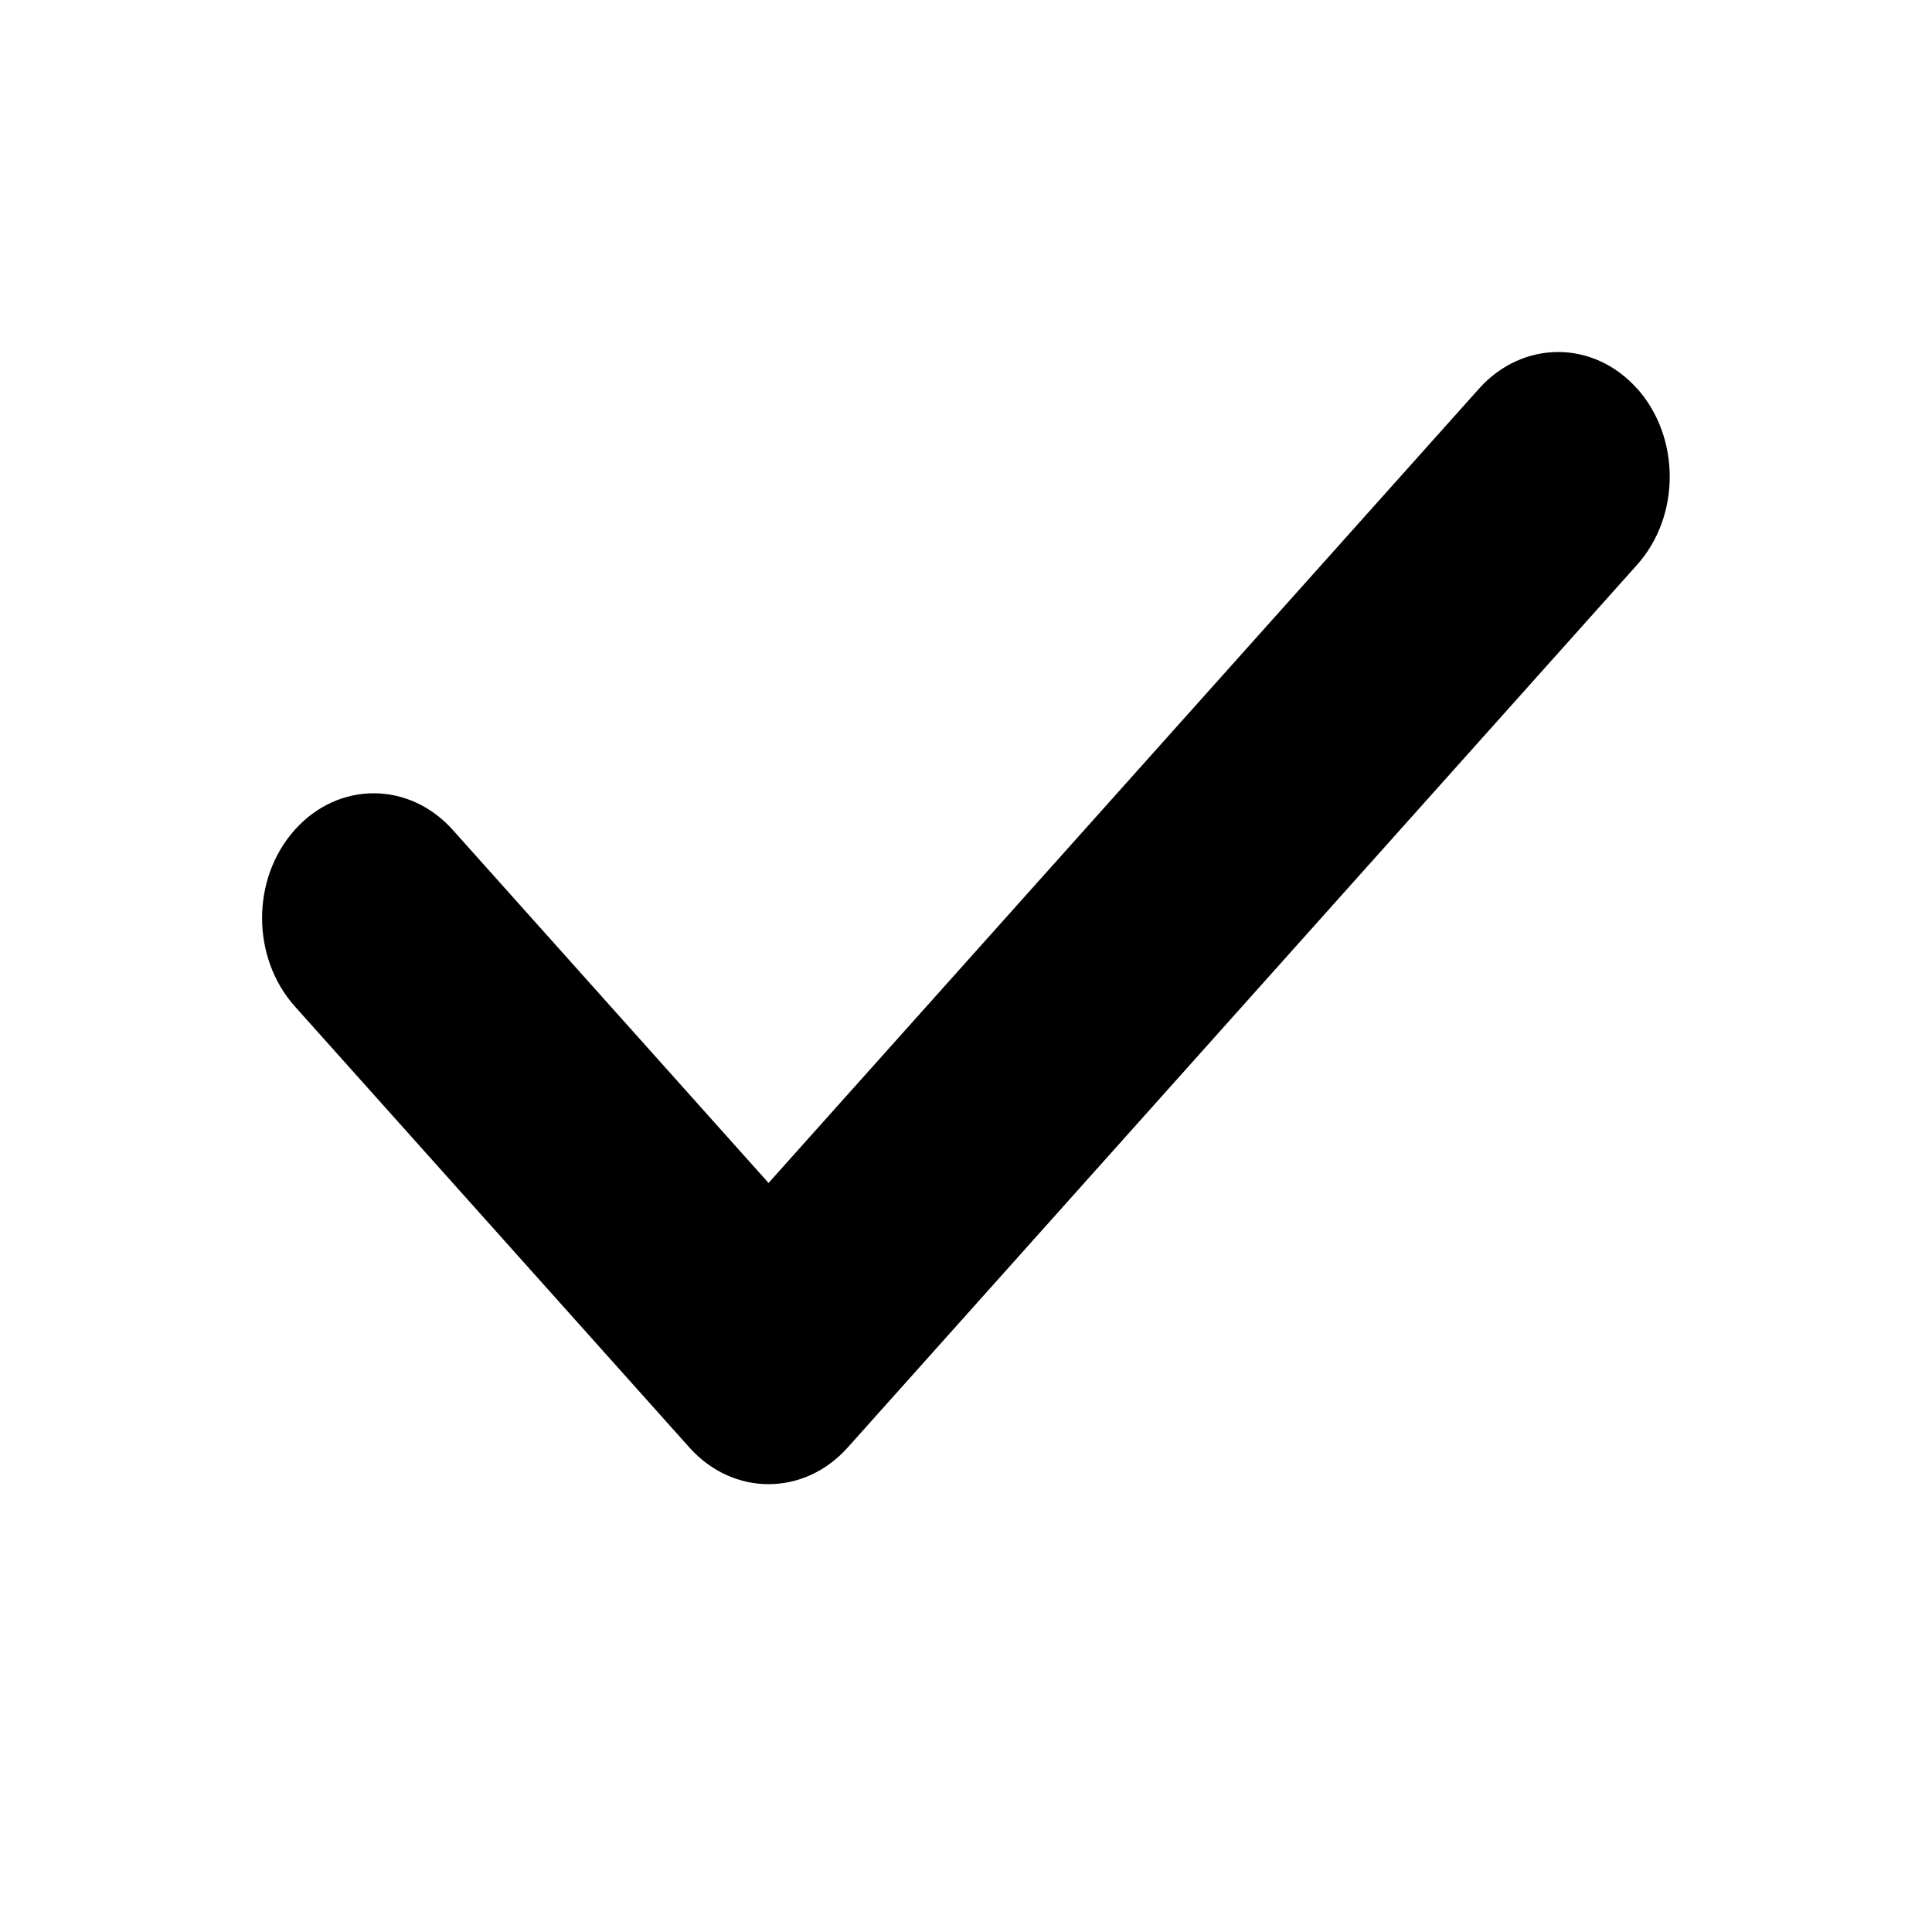
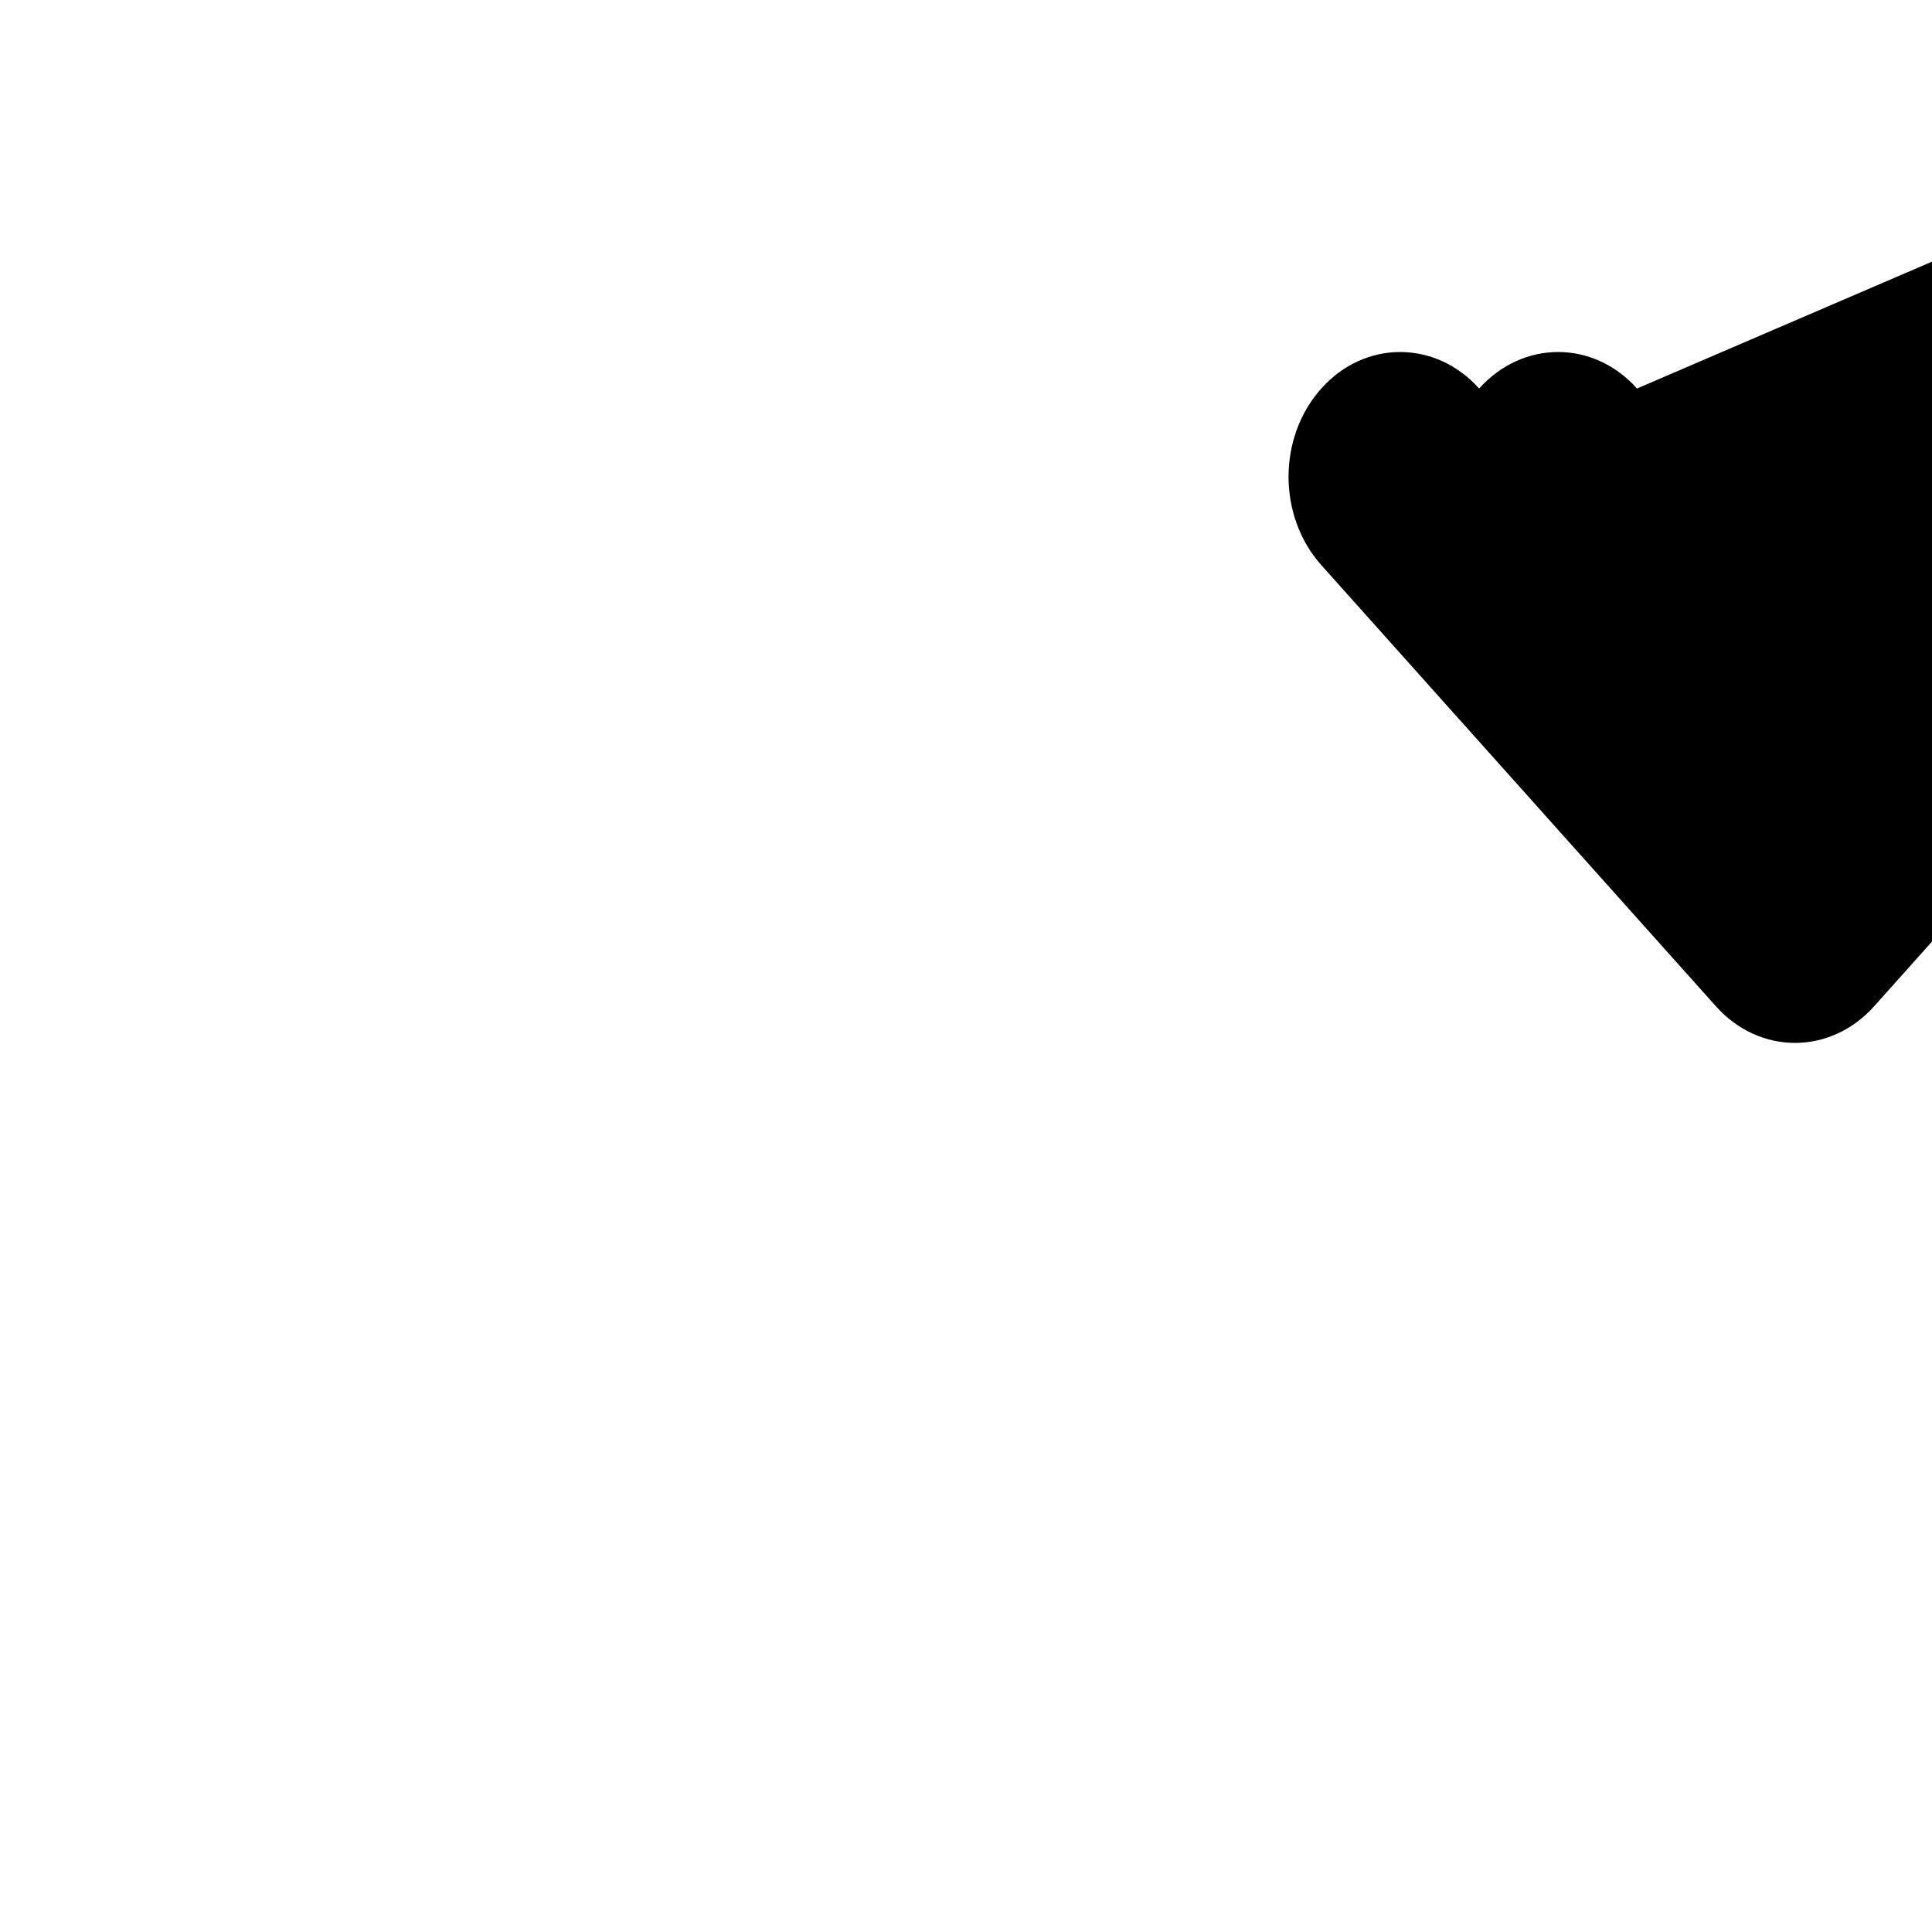
<svg xmlns="http://www.w3.org/2000/svg" id="a" viewBox="0 0 100 100">
-   <path d="m84.73,20.11c-2.25-2.52-5.91-2.52-8.17,0l-36.78,41.12-16.35-18.28c-2.26-2.52-5.92-2.52-8.17,0-2.26,2.52-2.26,6.61,0,9.14l20.43,22.84c1.13,1.26,2.61,1.89,4.09,1.89s2.96-.63,4.09-1.89l40.86-45.69c2.26-2.52,2.26-6.61,0-9.14h0Z" />
+   <path d="m84.73,20.11c-2.25-2.52-5.91-2.52-8.17,0c-2.26-2.52-5.92-2.52-8.17,0-2.26,2.52-2.26,6.61,0,9.14l20.43,22.84c1.13,1.26,2.61,1.89,4.09,1.89s2.96-.63,4.09-1.89l40.86-45.69c2.26-2.52,2.26-6.61,0-9.14h0Z" />
</svg>